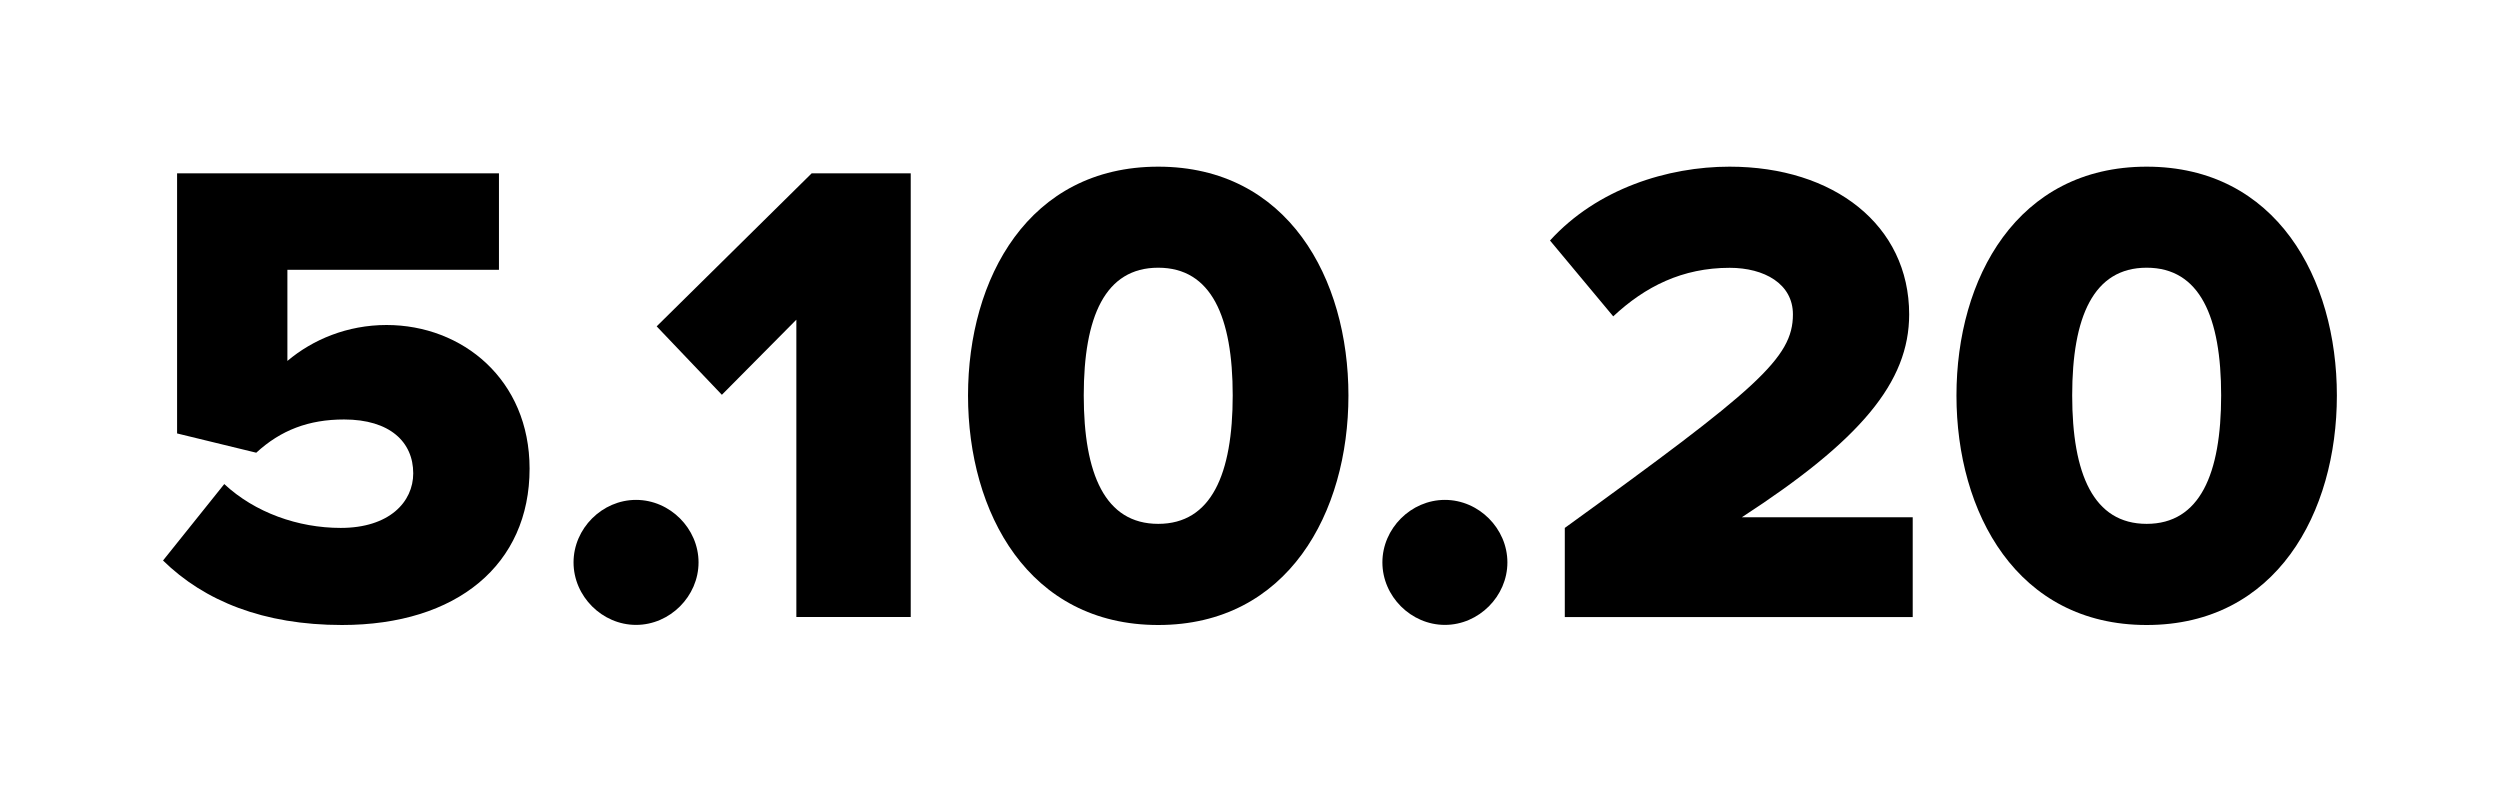
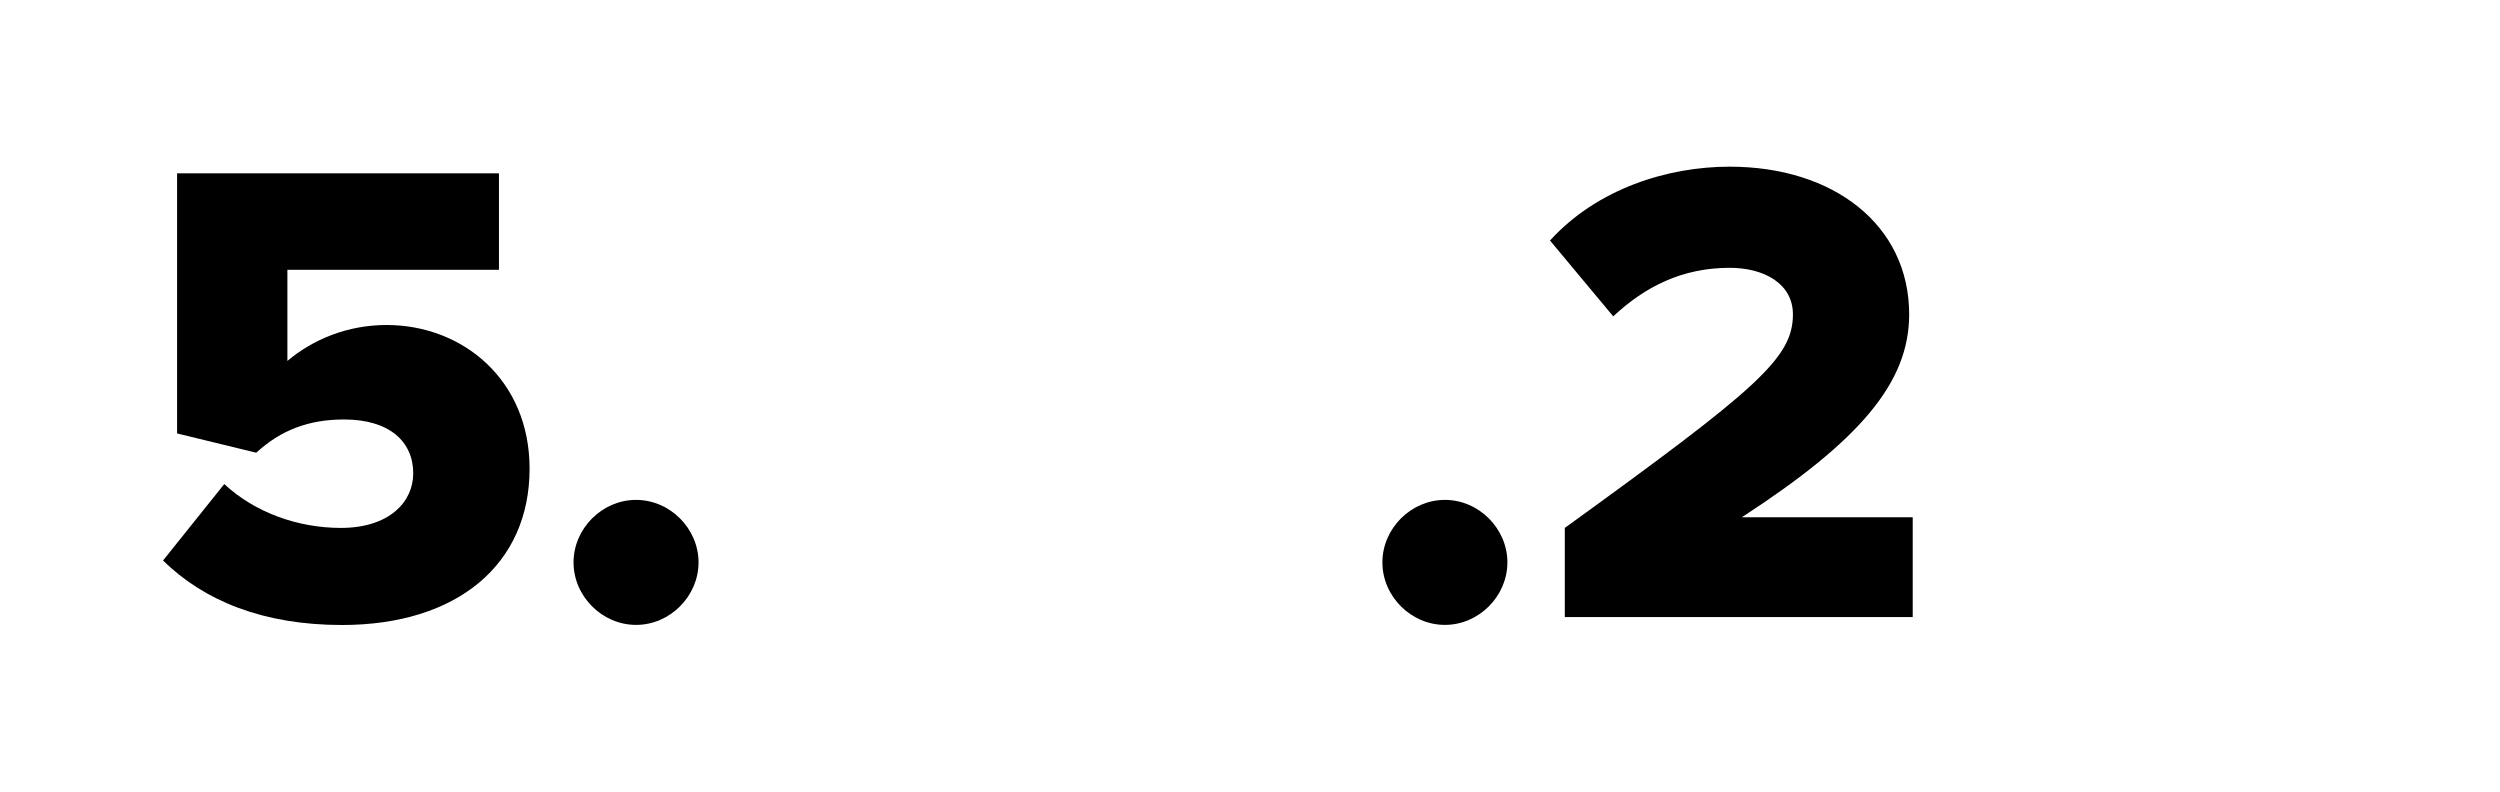
<svg xmlns="http://www.w3.org/2000/svg" version="1.1" id="Layer_1" x="0px" y="0px" viewBox="0 0 240 76" style="enable-background:new 0 0 240 76;" xml:space="preserve">
  <g>
    <path d="M37.11,31.2c-3.77,0-7.09,1.4-9.52,3.45V25.9h20.31v-9.26H17v24.97l7.6,1.85c2.36-2.17,5.04-3.19,8.43-3.19   c4.41,0,6.64,2.17,6.64,5.17c0,2.75-2.3,5.24-6.96,5.24c-4.09,0-8.24-1.47-11.18-4.21l-5.88,7.34C19.62,57.7,25.3,60,32.83,60   c11.05,0,18.01-5.81,18.01-15.01C50.84,36.44,44.39,31.2,37.11,31.2z" />
    <path d="M61.06,47.99c-3.26,0-6,2.75-6,6c0,3.26,2.75,6,6,6c3.26,0,6-2.75,6-6C67.06,50.74,64.32,47.99,61.06,47.99z" />
-     <polygon points="63.04,31.33 69.3,37.9 76.45,30.69 76.45,59.23 87.43,59.23 87.43,16.64 77.92,16.64  " />
-     <path d="M111.19,16c-12.45,0-18.26,10.73-18.26,21.97c0,11.24,5.81,22.03,18.26,22.03c12.45,0,18.26-10.79,18.26-22.03   C129.45,26.73,123.64,16,111.19,16z M111.19,50.29c-5.11,0-7.15-4.79-7.15-12.33c0-7.54,2.04-12.26,7.15-12.26   c5.11,0,7.15,4.73,7.15,12.26C118.34,45.5,116.3,50.29,111.19,50.29z" />
    <path d="M138.71,47.99c-3.26,0-6,2.75-6,6c0,3.26,2.75,6,6,6c3.26,0,6-2.75,6-6C144.71,50.74,141.97,47.99,138.71,47.99z" />
    <path d="M183.28,30.18c0-8.56-7.22-14.18-17.24-14.18c-5.94,0-12.71,2.11-17.24,7.09l6.07,7.28c3.07-2.87,6.64-4.66,11.18-4.66   c3.32,0,6.07,1.53,6.07,4.47c0,4.21-3.45,7.15-21.9,20.5v8.56h33.4v-9.58h-16.41C178.62,42.25,183.28,36.69,183.28,30.18z" />
-     <path d="M206.08,16c-12.45,0-18.26,10.73-18.26,21.97c0,11.24,5.81,22.03,18.26,22.03c12.45,0,18.26-10.79,18.26-22.03   C224.34,26.73,218.53,16,206.08,16z M206.08,50.29c-5.11,0-7.15-4.79-7.15-12.33c0-7.54,2.04-12.26,7.15-12.26   c5.11,0,7.15,4.73,7.15,12.26C213.23,45.5,211.19,50.29,206.08,50.29z" />
  </g>
</svg>